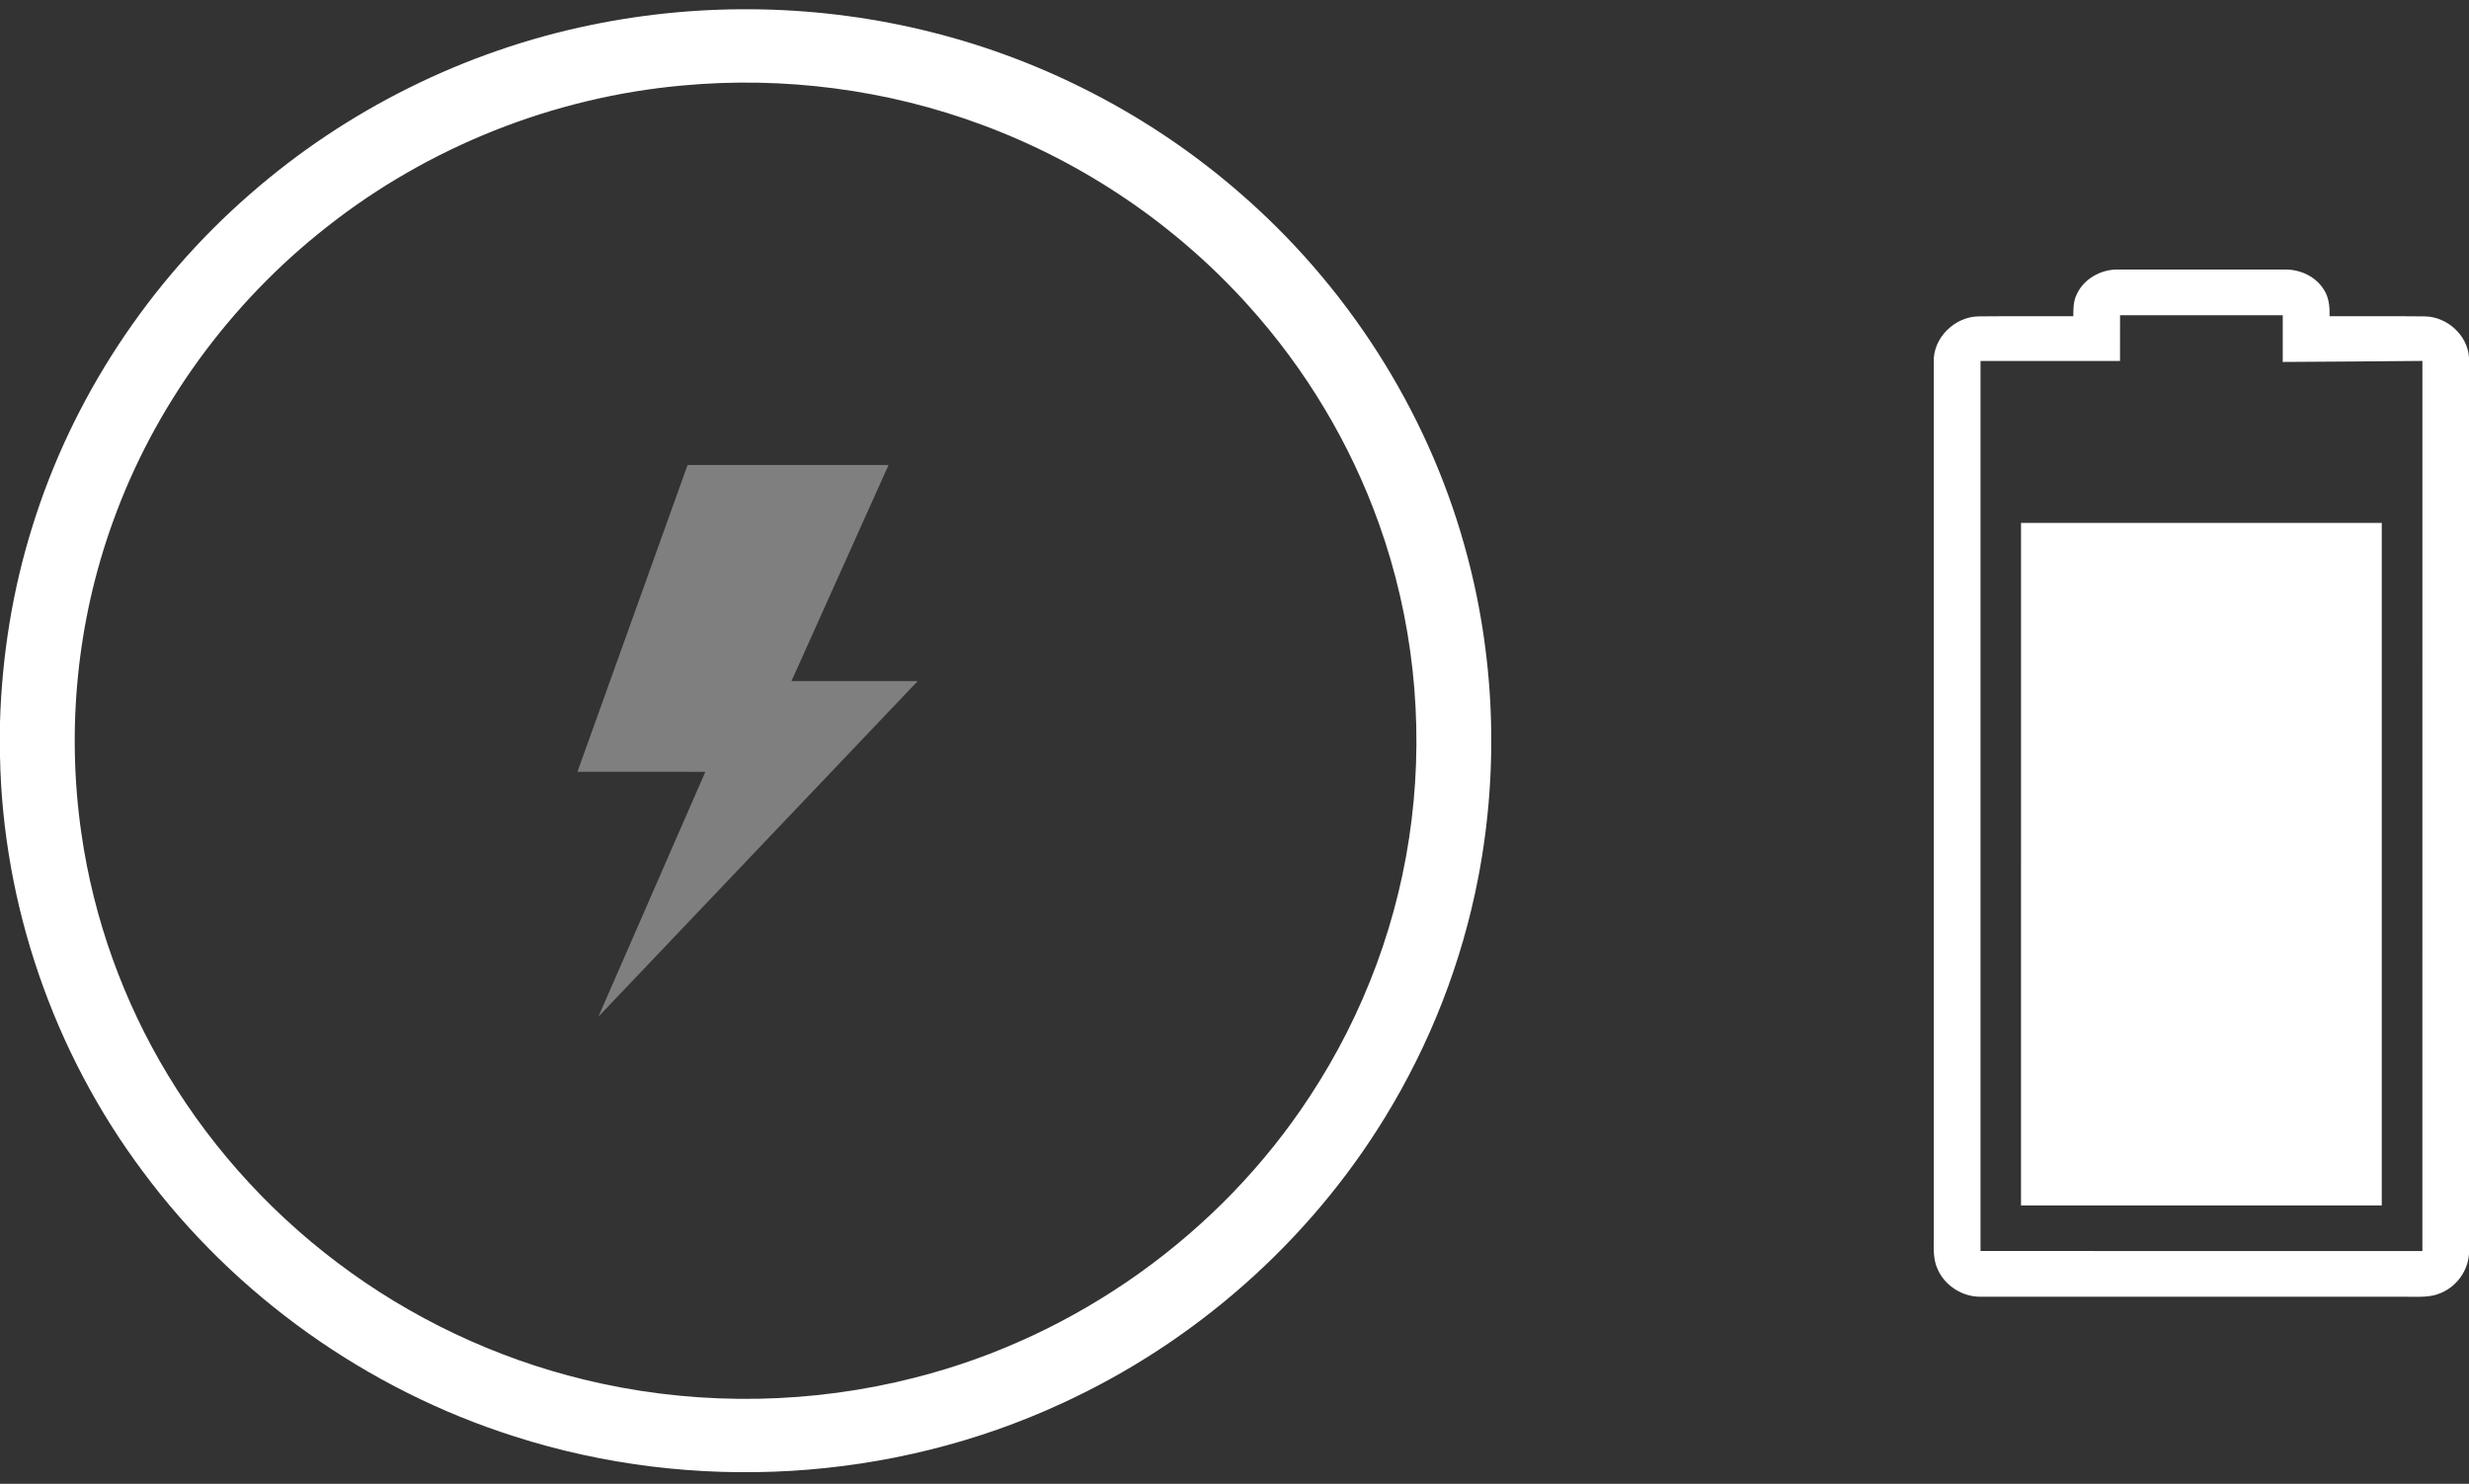
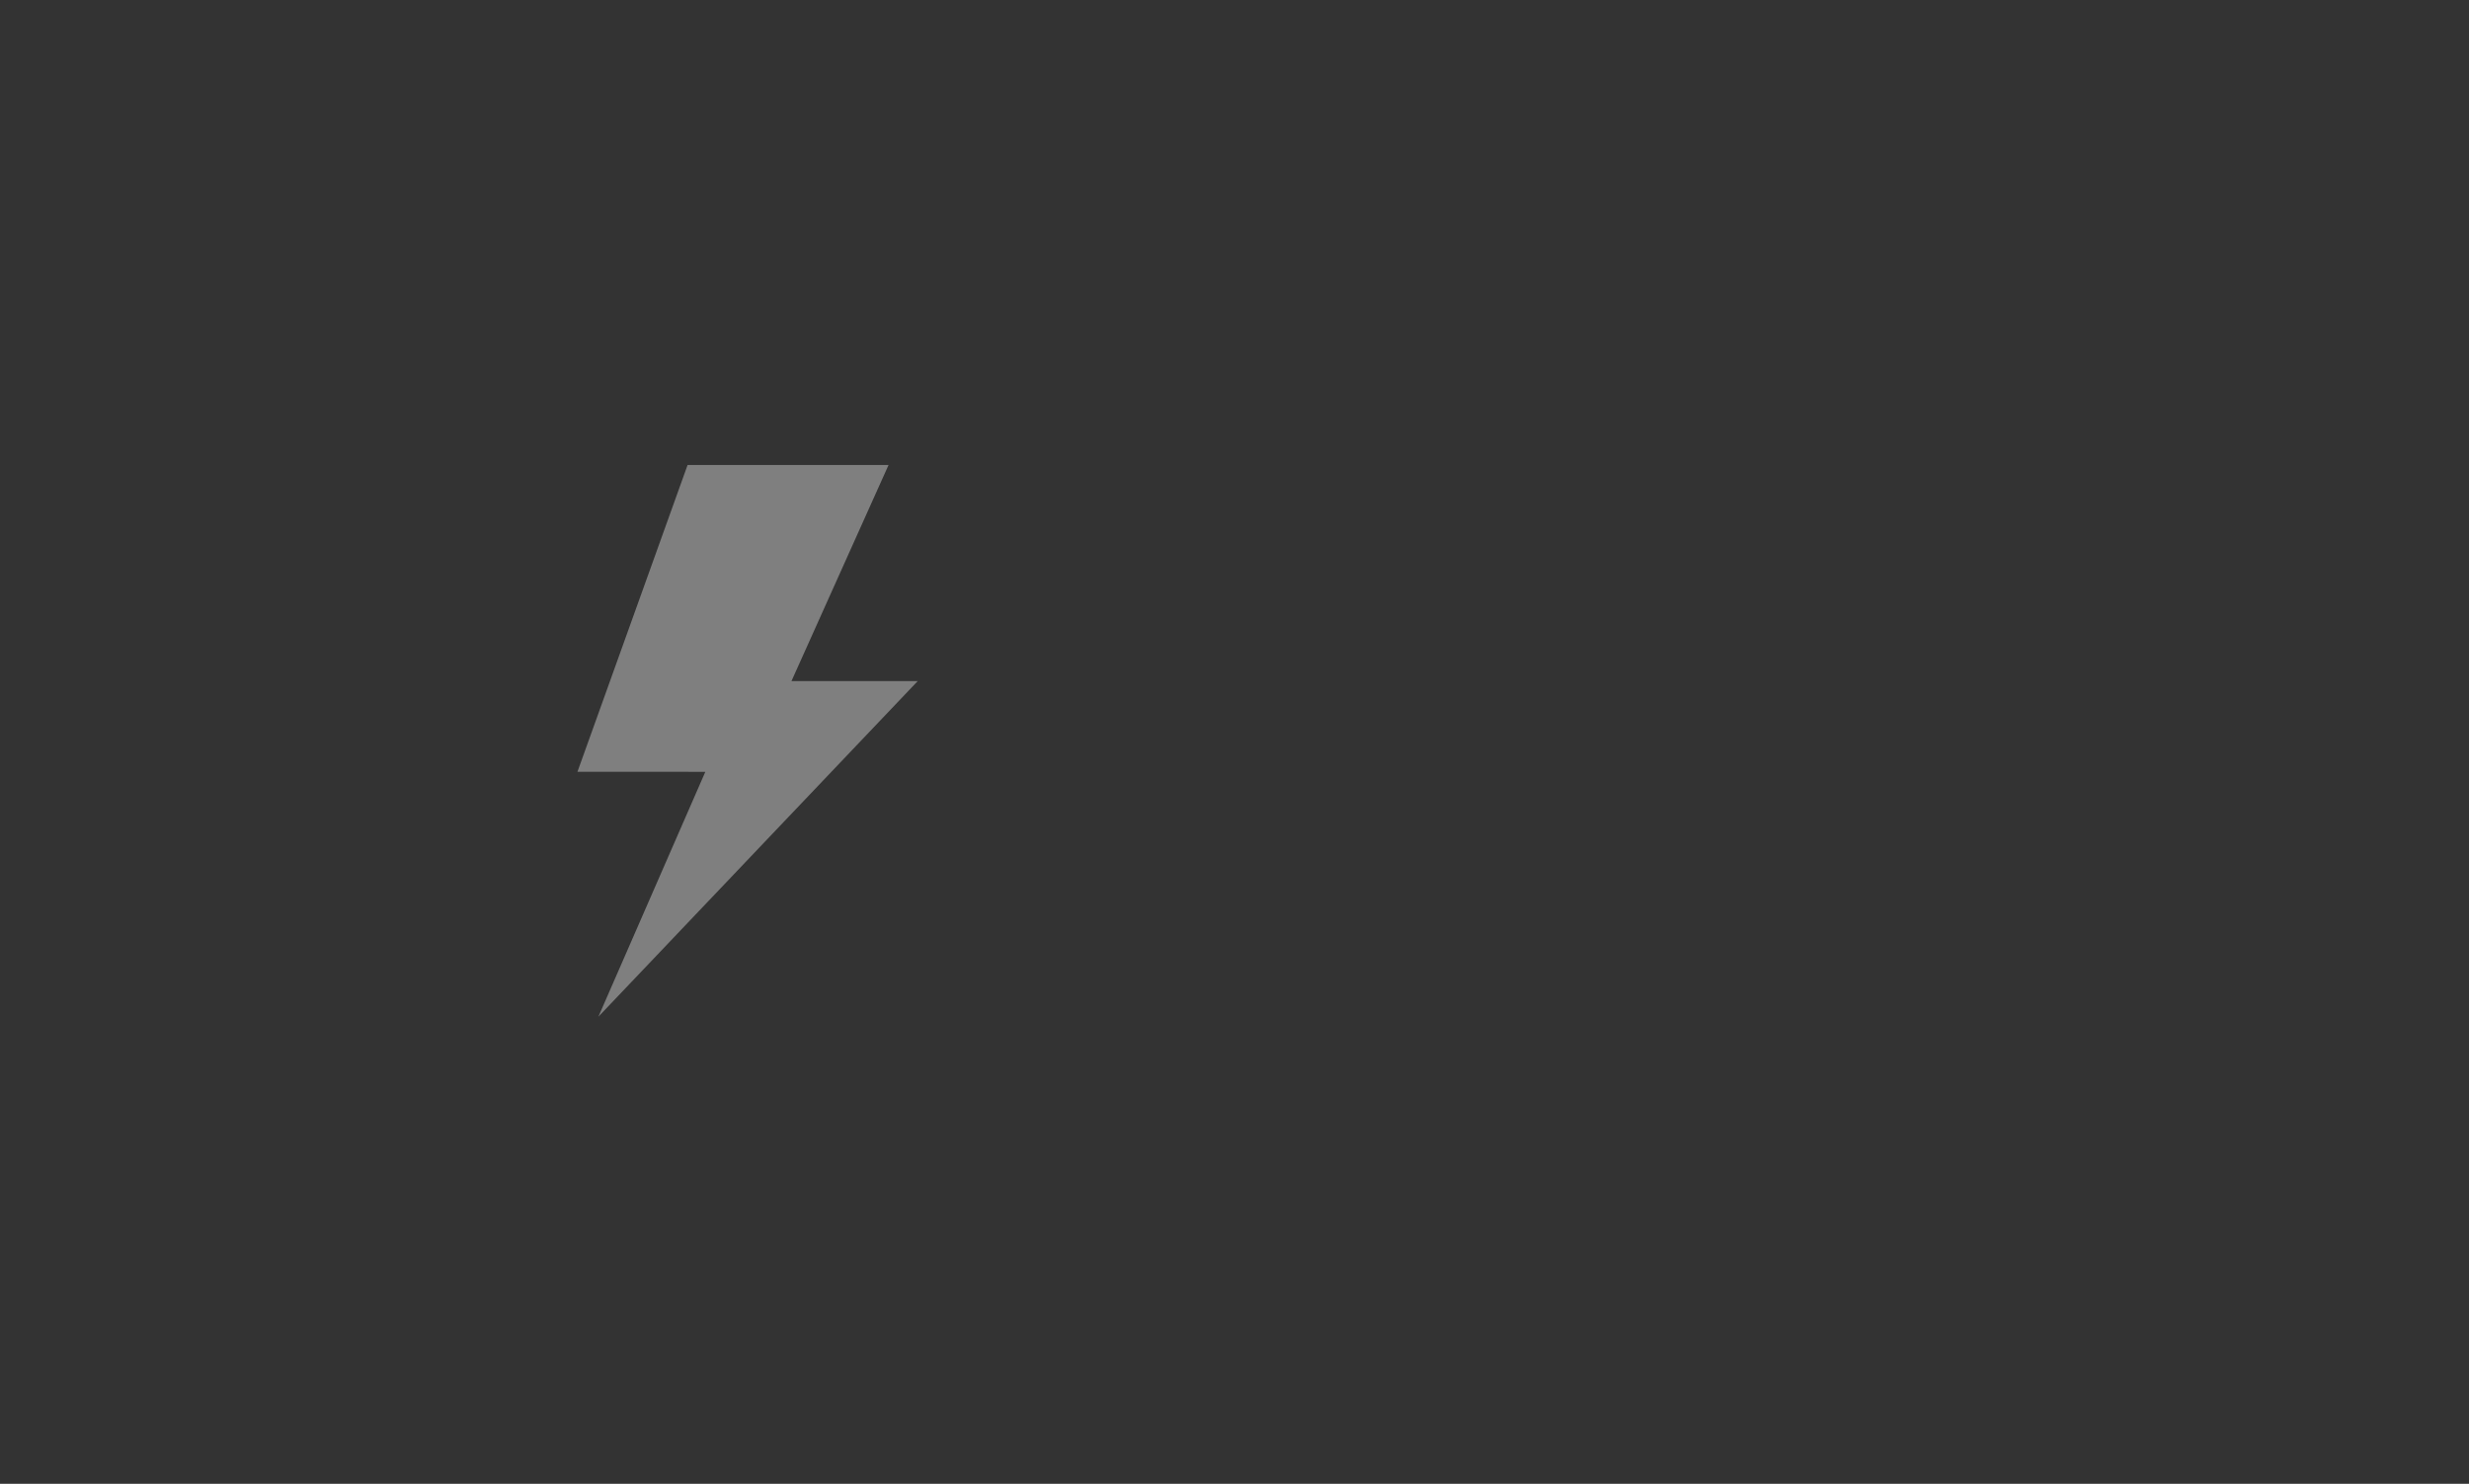
<svg xmlns="http://www.w3.org/2000/svg" width="1063pt" height="639pt" viewBox="0 0 1063 639" version="1.1">
  <rect x="0" y="0" width="1063" height="639" fill="#333333" stroke="none" />
  <g id="#ffffffff">
-     <path fill="#ffffff" opacity="1.00" d=" M 254.52 10.74 C 302.87 0.77 353.47 1.82 401.34 13.92 C 449.68 26.09 495.09 49.67 532.82 82.25 C 579.39 122.27 614.12 176.05 630.59 235.26 C 643.56 281.45 645.53 330.67 636.47 377.78 C 629.47 414.31 615.73 449.51 596.28 481.21 C 563.48 534.82 514.33 578.14 457.23 604.33 C 384.09 638.23 298.24 643.22 221.53 618.60 C 158.03 598.44 101.14 558.01 61.47 504.47 C 23.07 453.14 1.19 389.71 0.00 325.60 L 0.00 310.93 C 0.86 282.49 5.37 254.14 13.87 226.97 C 30.95 171.70 63.99 121.62 107.58 83.65 C 149.18 47.21 200.35 21.85 254.52 10.74 M 293.59 36.84 C 238.18 41.87 184.39 63.27 140.72 97.73 C 98.98 130.45 66.46 174.92 48.55 224.88 C 33.13 267.57 28.53 314.06 35.05 358.97 C 40.31 395.63 53.09 431.17 72.24 462.87 C 92.34 496.23 119.39 525.36 151.06 548.02 C 183.24 571.11 220.19 587.49 258.91 595.82 C 303.42 605.43 350.16 604.54 394.26 593.18 C 463.22 575.64 525.06 531.66 563.98 472.06 C 587.43 436.43 602.62 395.39 607.75 353.04 C 613.02 310.23 608.25 266.21 593.71 225.59 C 581.37 190.94 562.05 158.82 537.41 131.51 C 506.33 96.94 466.75 70.08 423.17 53.89 C 382.00 38.51 337.33 32.75 293.59 36.84 Z" />
-     <path fill="#ffffff" opacity="1.00" d=" M 894.06 126.89 C 897.08 120.06 904.59 115.92 911.94 116.07 C 935.99 116.06 960.03 116.04 984.07 116.07 C 990.45 116.08 997.00 119.10 1000.43 124.61 C 1002.74 128.00 1003.05 132.20 1002.99 136.18 C 1016.63 136.23 1030.28 136.09 1043.93 136.25 C 1053.51 136.37 1062.35 144.23 1063.00 153.91 L 1063.00 540.02 C 1062.51 547.36 1057.59 554.10 1050.78 556.86 C 1046.14 558.92 1040.96 558.37 1036.04 558.44 C 975.02 558.43 914.01 558.45 853.00 558.43 C 844.99 558.63 837.14 553.65 834.08 546.23 C 832.23 542.06 832.56 537.42 832.56 532.98 C 832.57 407.33 832.55 281.68 832.56 156.04 C 832.12 145.51 841.62 136.31 851.98 136.24 C 865.53 136.11 879.09 136.23 892.64 136.18 C 892.66 133.05 892.64 129.78 894.06 126.89 M 912.76 135.76 C 912.74 142.32 912.76 148.88 912.75 155.44 C 892.73 155.44 872.71 155.43 852.69 155.45 C 852.69 283.21 852.69 410.98 852.69 538.74 C 916.10 538.76 979.52 538.74 1042.93 538.75 C 1042.94 410.98 1042.94 283.20 1042.94 155.43 C 1022.89 155.59 1002.85 155.78 982.81 155.87 C 982.80 149.17 982.81 142.46 982.81 135.75 C 959.46 135.75 936.11 135.75 912.76 135.76 Z" />
-     <path fill="#ffffff" opacity="1.00" d=" M 870.13 225.19 C 921.90 225.18 973.67 225.18 1025.44 225.19 C 1025.44 323.16 1025.44 421.14 1025.44 519.12 C 973.67 519.13 921.89 519.13 870.12 519.12 C 870.12 421.14 870.12 323.16 870.13 225.19 Z" />
-   </g>
+     </g>
  <g id="#7f7f7fff">
    <path fill="#7f7f7f" opacity="1.00" d=" M 296.03 200.25 C 324.87 200.24 353.71 200.26 382.56 200.24 C 368.64 231.27 354.67 262.27 340.76 293.30 C 358.87 293.32 376.99 293.31 395.11 293.31 C 349.31 341.51 303.46 389.67 257.63 437.84 C 272.94 402.67 288.34 367.54 303.67 332.38 C 285.31 332.36 266.96 332.39 248.61 332.37 C 264.40 288.32 280.20 244.28 296.03 200.25 Z" />
  </g>
</svg>